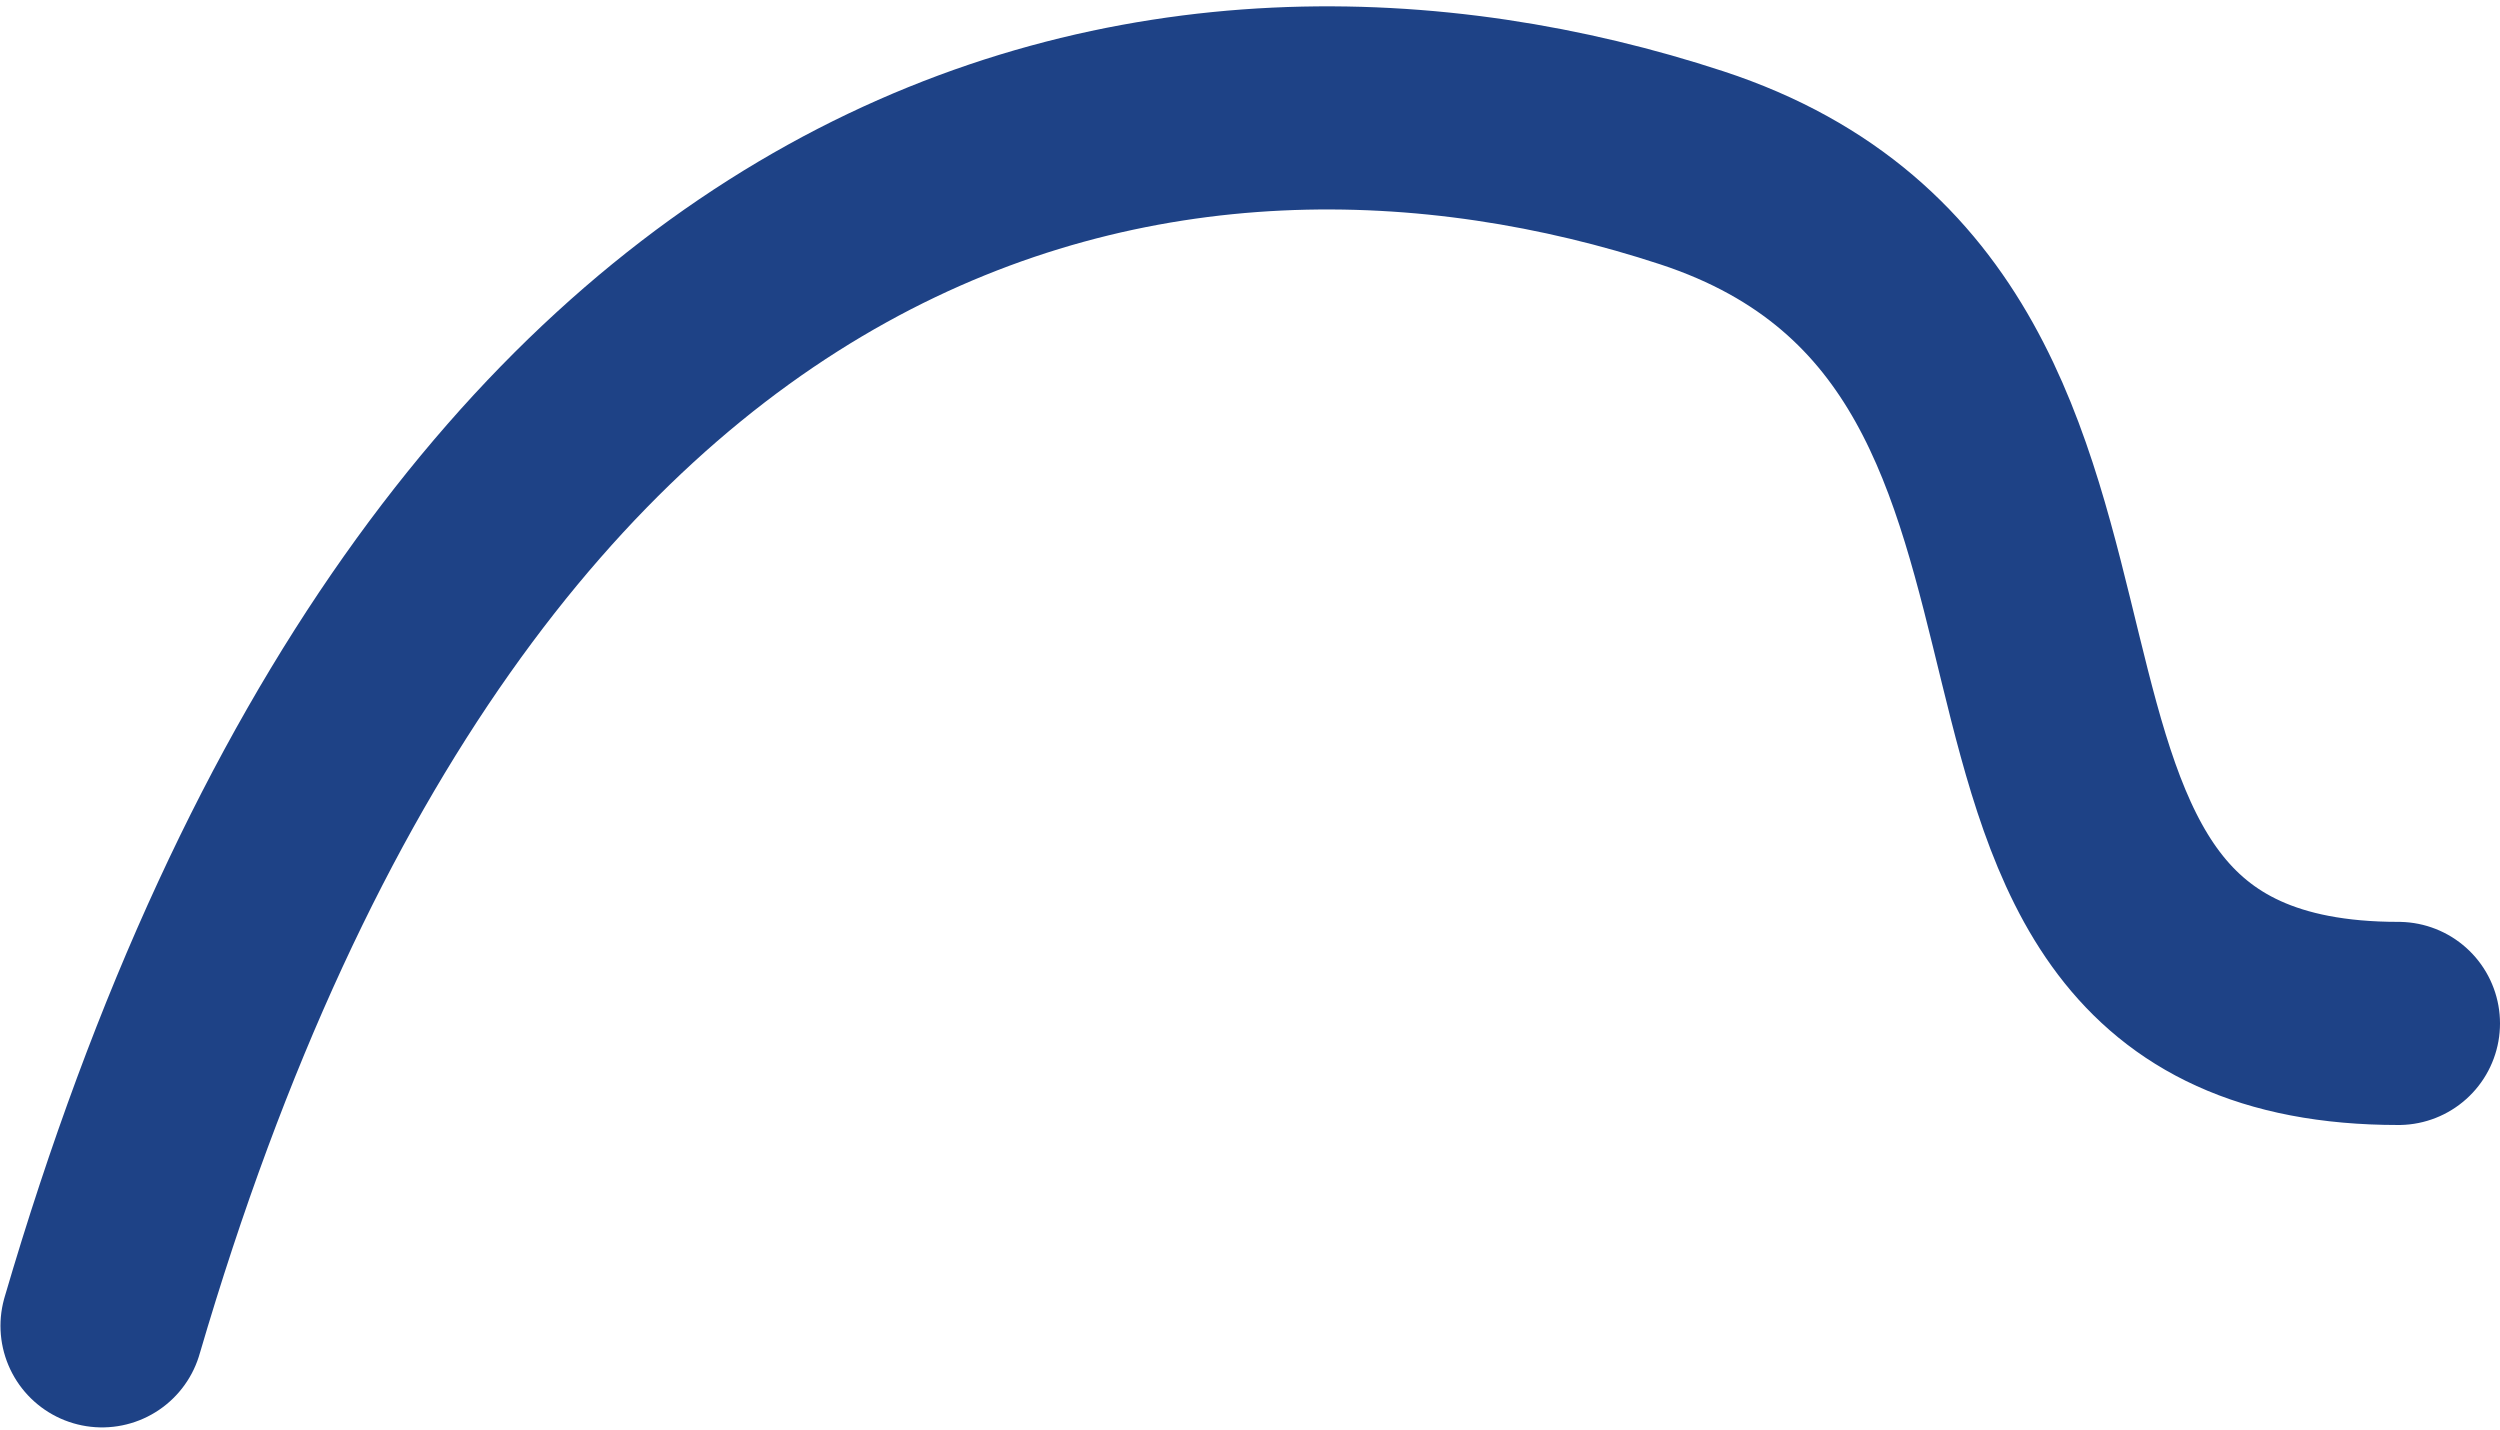
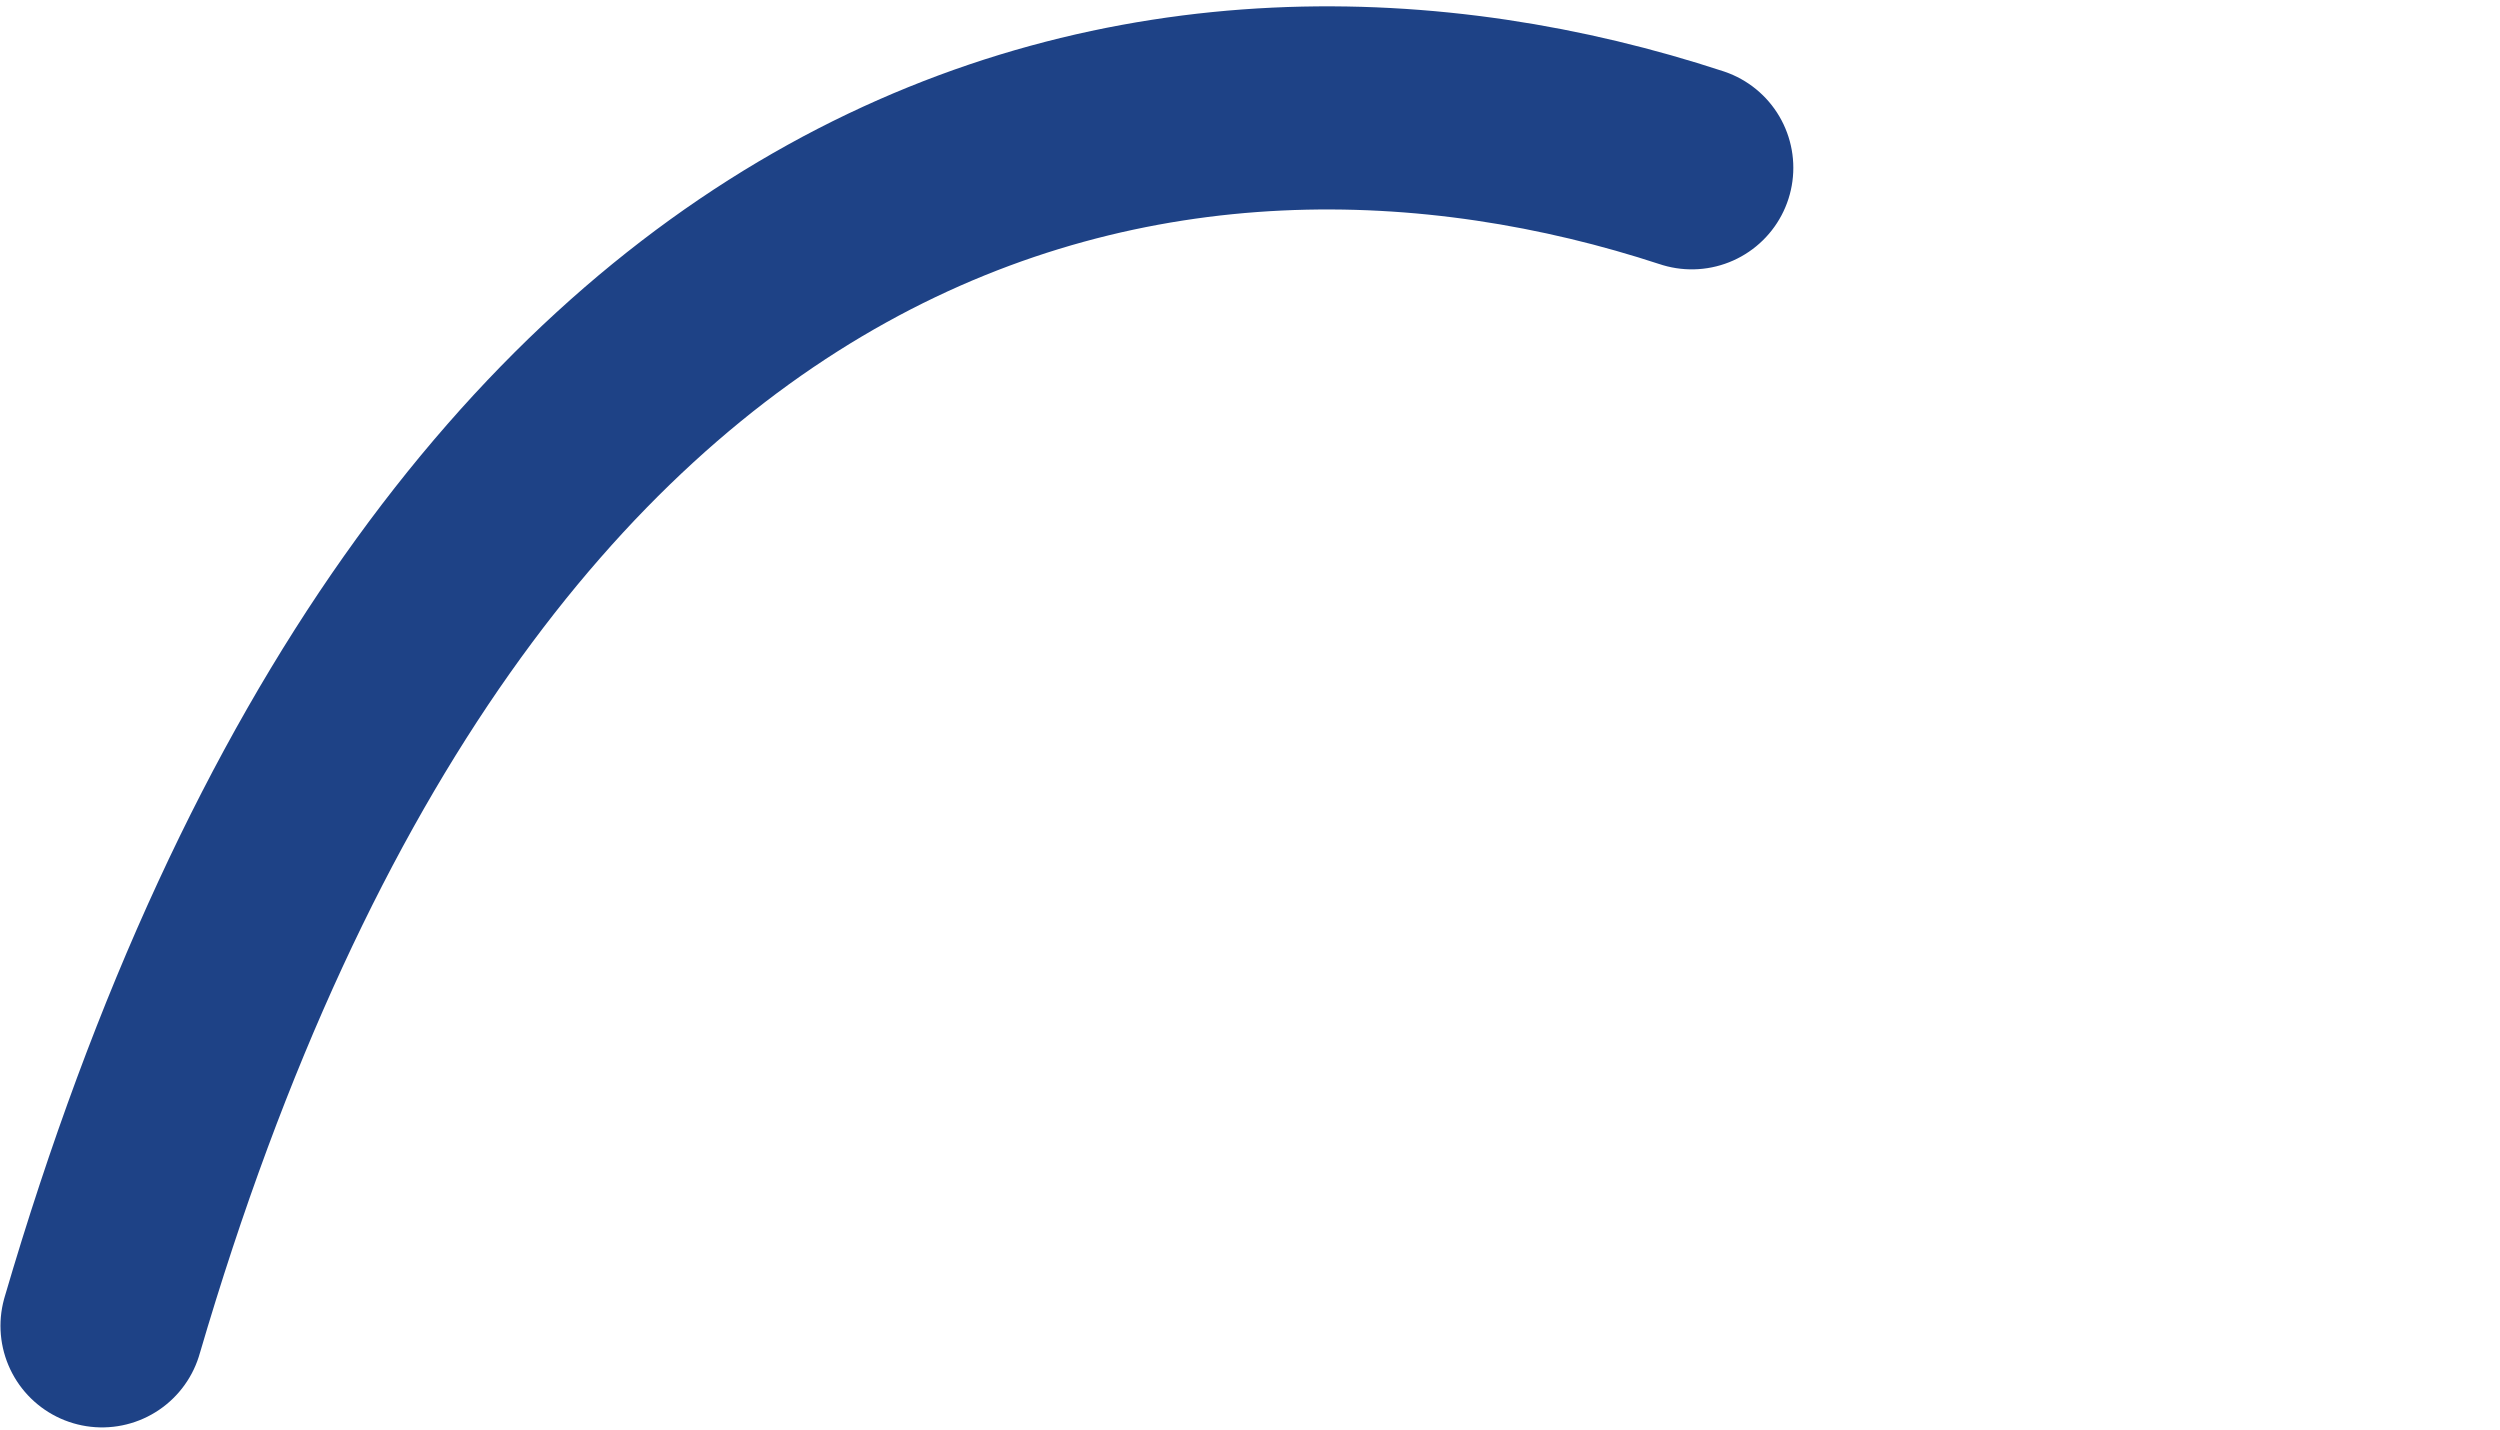
<svg xmlns="http://www.w3.org/2000/svg" width="320px" height="183px" viewBox="0 0 320 183" version="1.1">
  <title>route-sea-mbo2-mbo4</title>
  <desc>Created with Sketch.</desc>
  <g id="Page-1" stroke="none" stroke-width="1" fill="none" fill-rule="evenodd" stroke-linecap="round">
    <g id="globe" transform="translate(-489, -378)" stroke="#1E4286" stroke-width="26">
      <g id="routes" transform="translate(191.169, 319.524)">
-         <path d="M310.891,228.183 C355.902,74.476 448.954,58.476 514.376,79.954 C579.798,101.433 537.8,189.476 604.831,189.476" id="route-sea-mbo2-mbo4" />
+         <path d="M310.891,228.183 C355.902,74.476 448.954,58.476 514.376,79.954 " id="route-sea-mbo2-mbo4" />
      </g>
    </g>
  </g>
</svg>